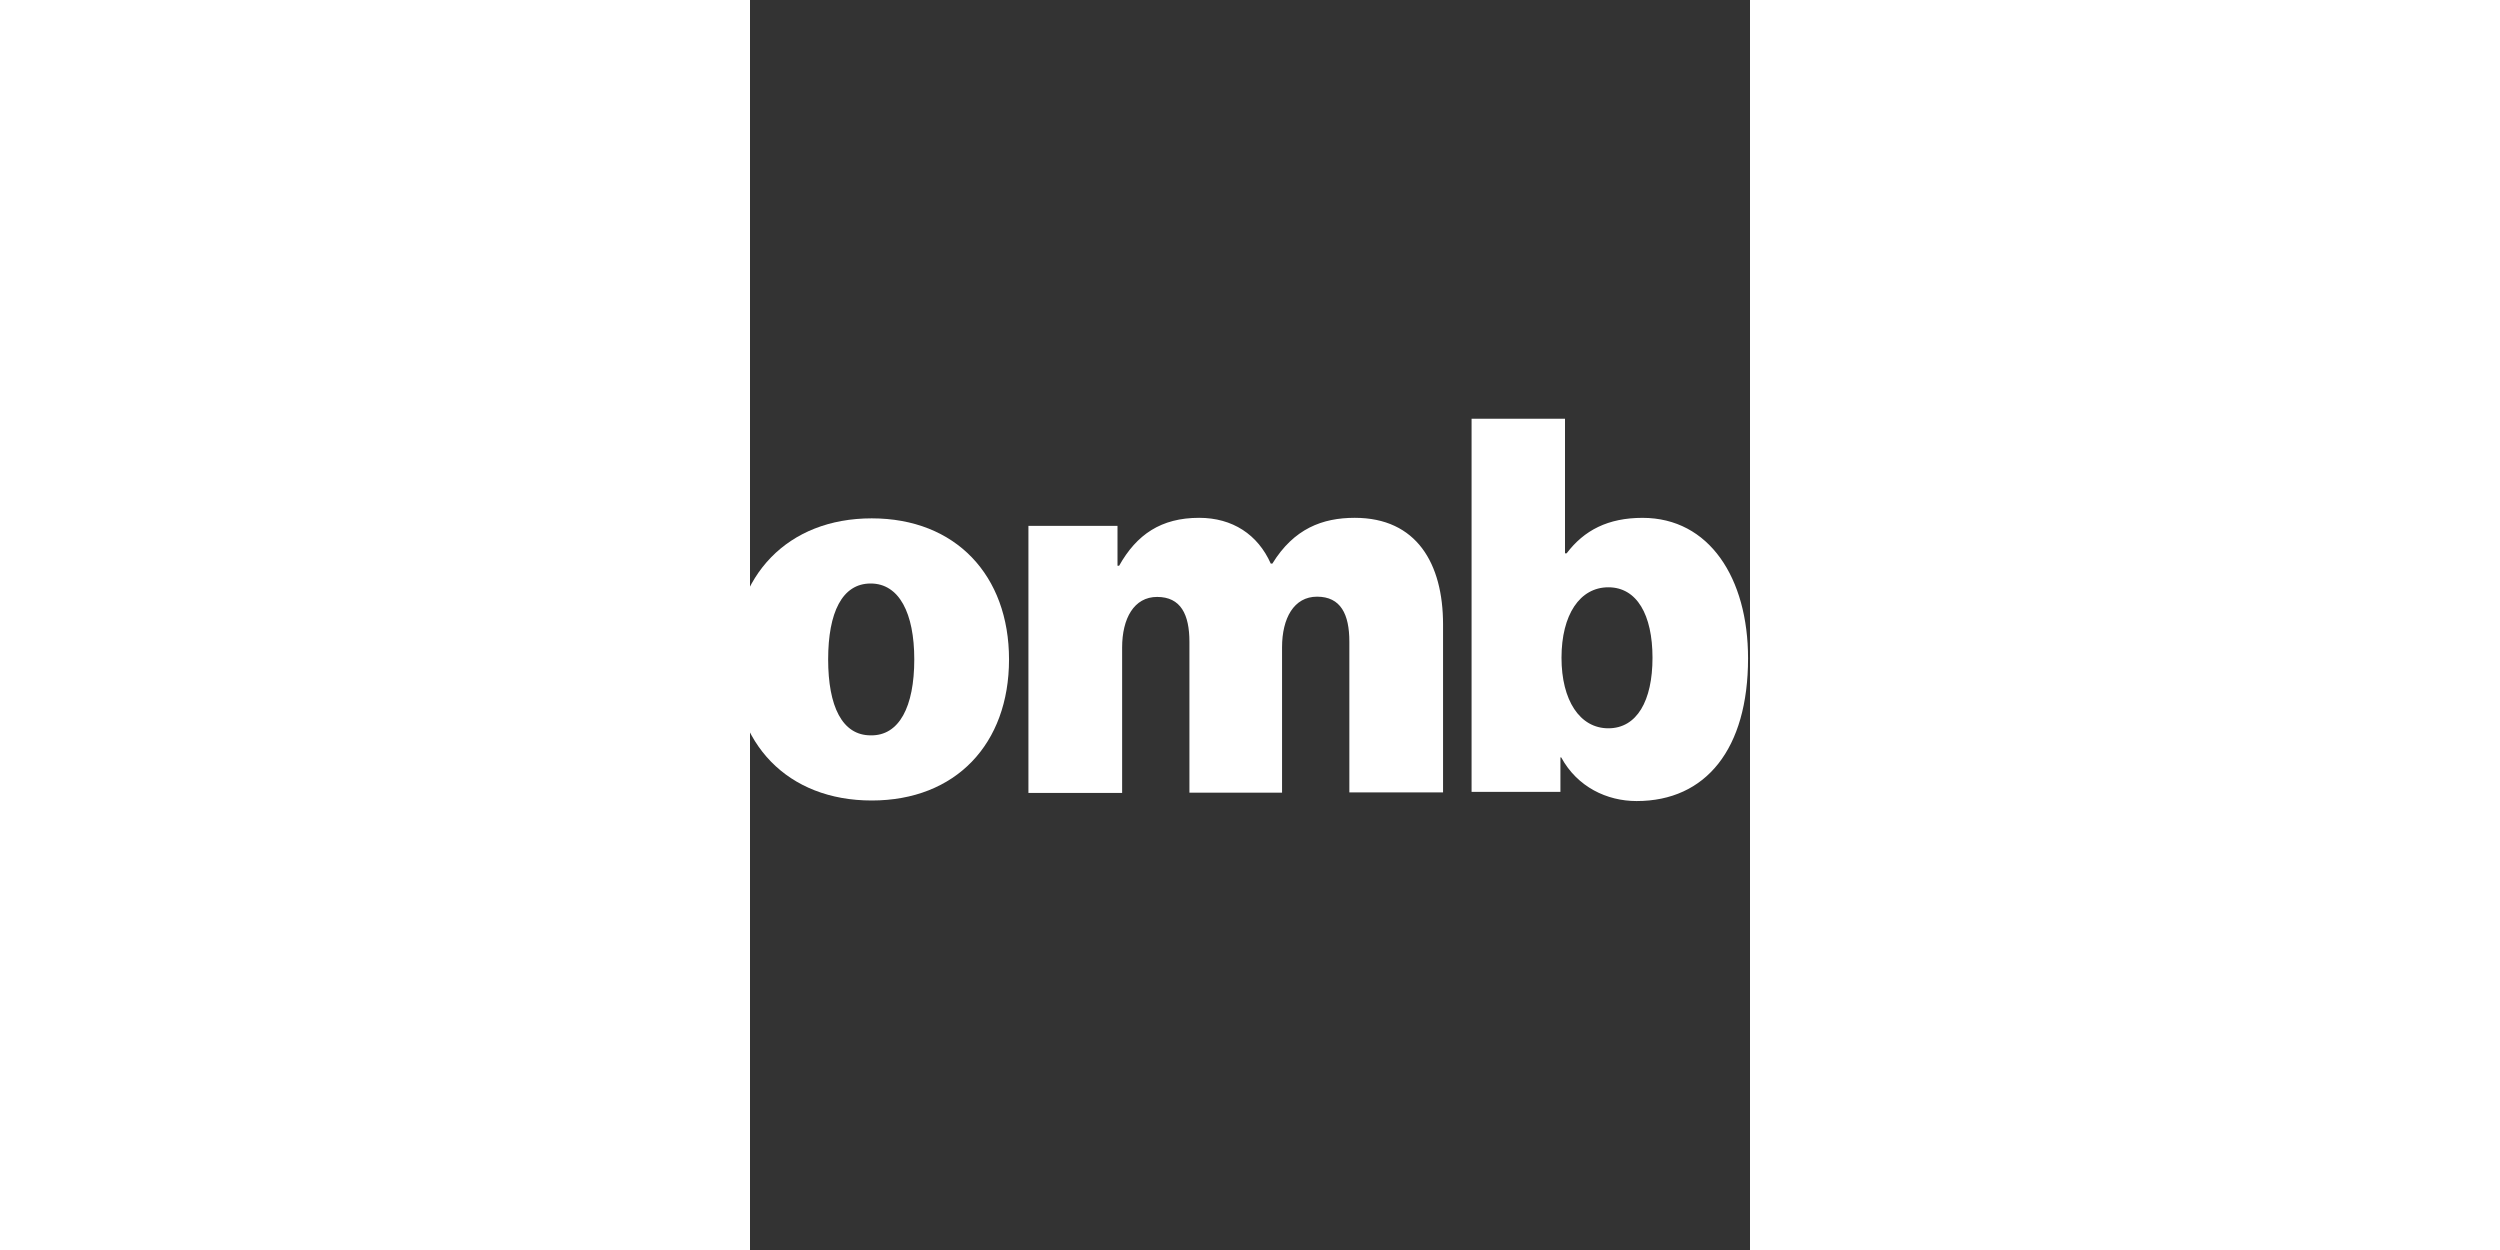
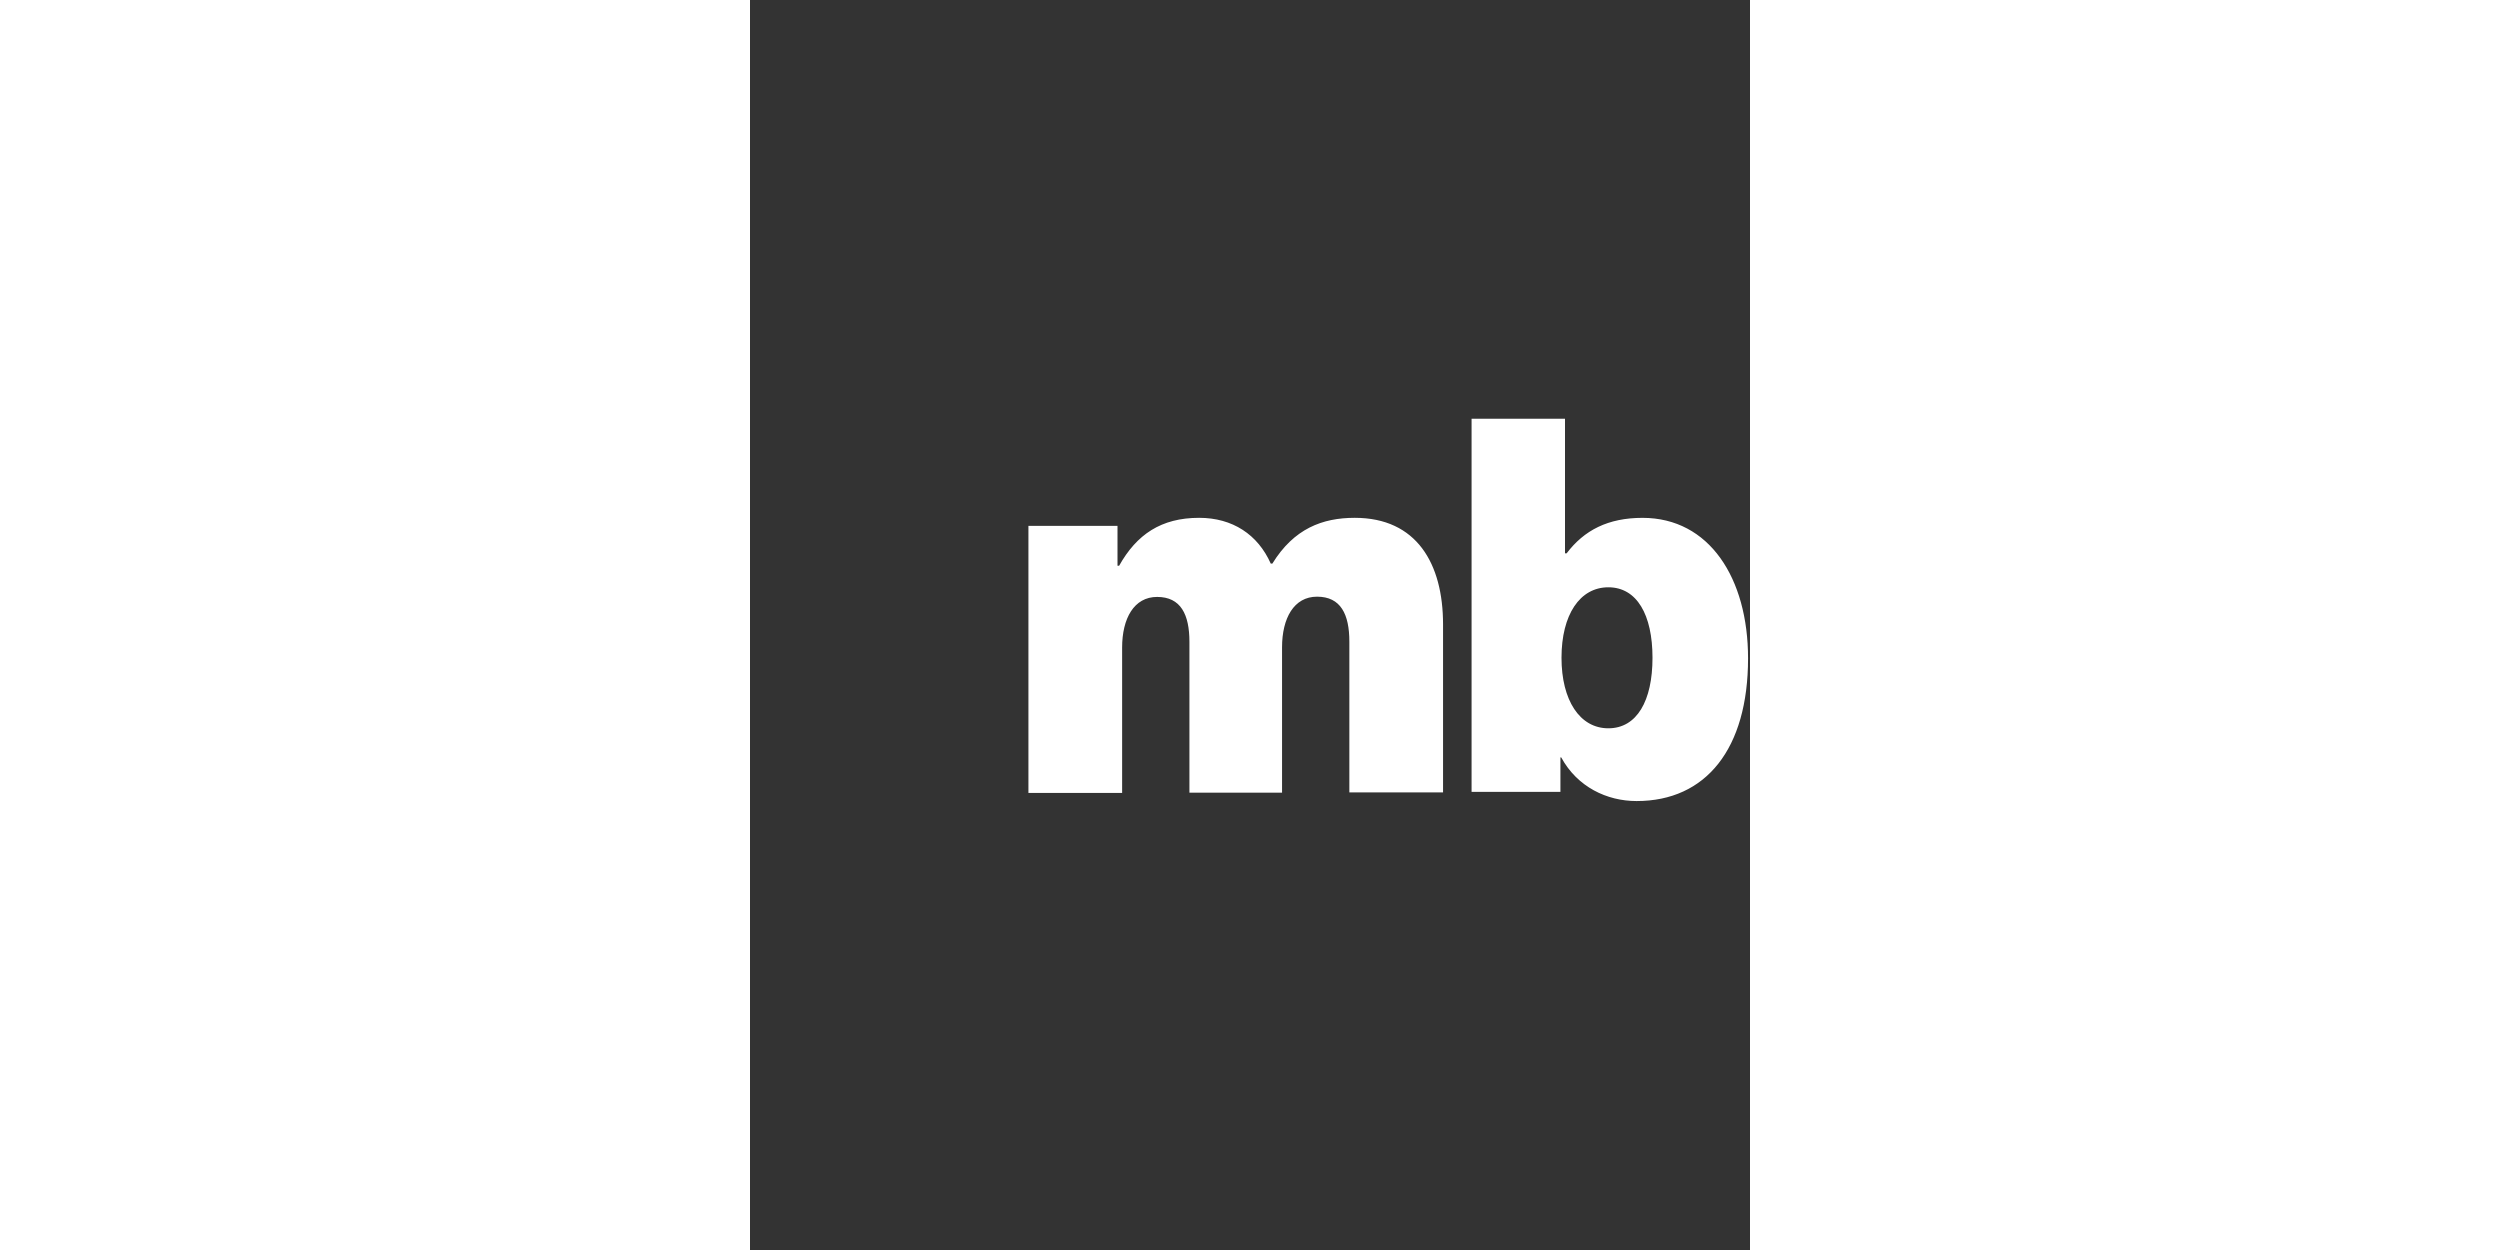
<svg xmlns="http://www.w3.org/2000/svg" xmlns:xlink="http://www.w3.org/1999/xlink" viewBox="-15 322.2 40 50" width="800" height="400" fill="#ffffff">
  <rect x="-15" y="322.2" width="40" height="50" fill="#333333" stroke="none" />
  <path d="M-45 338.97h7.323c1.378 0 2.455.345 3.2.948.84.7 1.314 1.723 1.314 2.95 0 1.42-.582 2.326-1.766 2.865v.065c1.55.517 2.434 1.895 2.434 3.575 0 1.594-.603 2.843-1.615 3.597-.84.603-1.96.905-3.425.905h-7.452V338.97zm6.6 5.837c.797 0 1.357-.43 1.357-1.314 0-.84-.603-1.27-1.378-1.27h-2.52v2.563h2.54zm.366 5.772c.883 0 1.55-.538 1.55-1.53 0-1.034-.7-1.53-1.572-1.53h-2.886v3.058zm6.268-11.6h3.834v14.926h-3.834z" />
  <use xlink:href="#A" />
  <use xlink:href="#A" x="11.501" />
  <path d="M-3.863 343.236H-.3v1.594h.065c.7-1.25 1.68-1.917 3.2-1.917 1.335 0 2.348.668 2.865 1.83h.065c.862-1.4 2.003-1.83 3.295-1.83 2.477 0 3.532 1.83 3.532 4.264v6.72H8.974v-6.03c0-1.098-.345-1.8-1.292-1.8-.926 0-1.4.862-1.4 2.025v5.815H2.577v-6.03c0-1.098-.345-1.8-1.292-1.8-.926 0-1.4.862-1.4 2.025v5.815h-3.748v-10.66zm21.323 9.26h-.043v1.378h-3.554V338.95H17.6v5.384h.065c.7-.926 1.658-1.42 3.037-1.42 2.67 0 4.22 2.412 4.22 5.62 0 3.618-1.68 5.708-4.458 5.708-1.185 0-2.37-.56-3.015-1.745zm3.64-3.984c0-1.723-.625-2.82-1.766-2.82s-1.874 1.098-1.874 2.82c0 1.7.732 2.82 1.874 2.82s1.766-1.098 1.766-2.82zm4.242.022c0-3.317 2.197-5.643 5.384-5.643 1.594 0 2.8.495 3.748 1.378 1.228 1.185 1.788 3.058 1.745 5.234h-7.15c.15 1.335.797 2.003 1.917 2.003.646 0 1.228-.302 1.465-1.012h3.597c-.625 2.434-2.52 3.66-5.2 3.66-3.295.022-5.514-2.197-5.514-5.62zm3.726-1.098h3.403c-.065-1.292-.775-1.96-1.658-1.96-1.034 0-1.594.732-1.745 1.96zm11.394-2.37h.065c.775-1.486 1.788-2.046 3.058-2.046.302 0 .495.043.603.108v3.274h-.086c-2.197-.388-3.5.646-3.5 3.058v4.437h-3.748v-10.64h3.554v1.8z" />
-   <path d="M44.62 353.897h3.597c.13.452.603.905 1.508.905 1.206 0 1.615-.754 1.615-1.852v-.775h-.086c-.603.7-1.378 1.206-2.563 1.206-2.305 0-4.286-1.7-4.286-5.018 0-3.058 1.637-5.428 4.114-5.428 1.42 0 2.305.582 2.865 1.486h.065v-1.163H55v9.218c0 1.7-.603 3.037-1.486 3.812-.926.84-2.26 1.163-3.77 1.163-2.8 0-4.78-1.163-5.126-3.554zm6.87-5.73c0-1.335-.625-2.4-1.723-2.4-1.055 0-1.723.948-1.723 2.4 0 1.42.668 2.455 1.723 2.455 1.098 0 1.723-1.055 1.723-2.455z" />
  <defs>
-     <path id="A" d="M-27.167 348.577c0-3.36 2.175-5.643 5.535-5.643s5.492 2.283 5.492 5.643c0 3.38-2.132 5.643-5.492 5.643s-5.535-2.26-5.535-5.643zm7.237 0c0-1.852-.603-3.037-1.745-3.037s-1.7 1.163-1.7 3.037.56 3.037 1.7 3.037c1.142.022 1.745-1.142 1.745-3.037z" />
-   </defs>
+     </defs>
</svg>